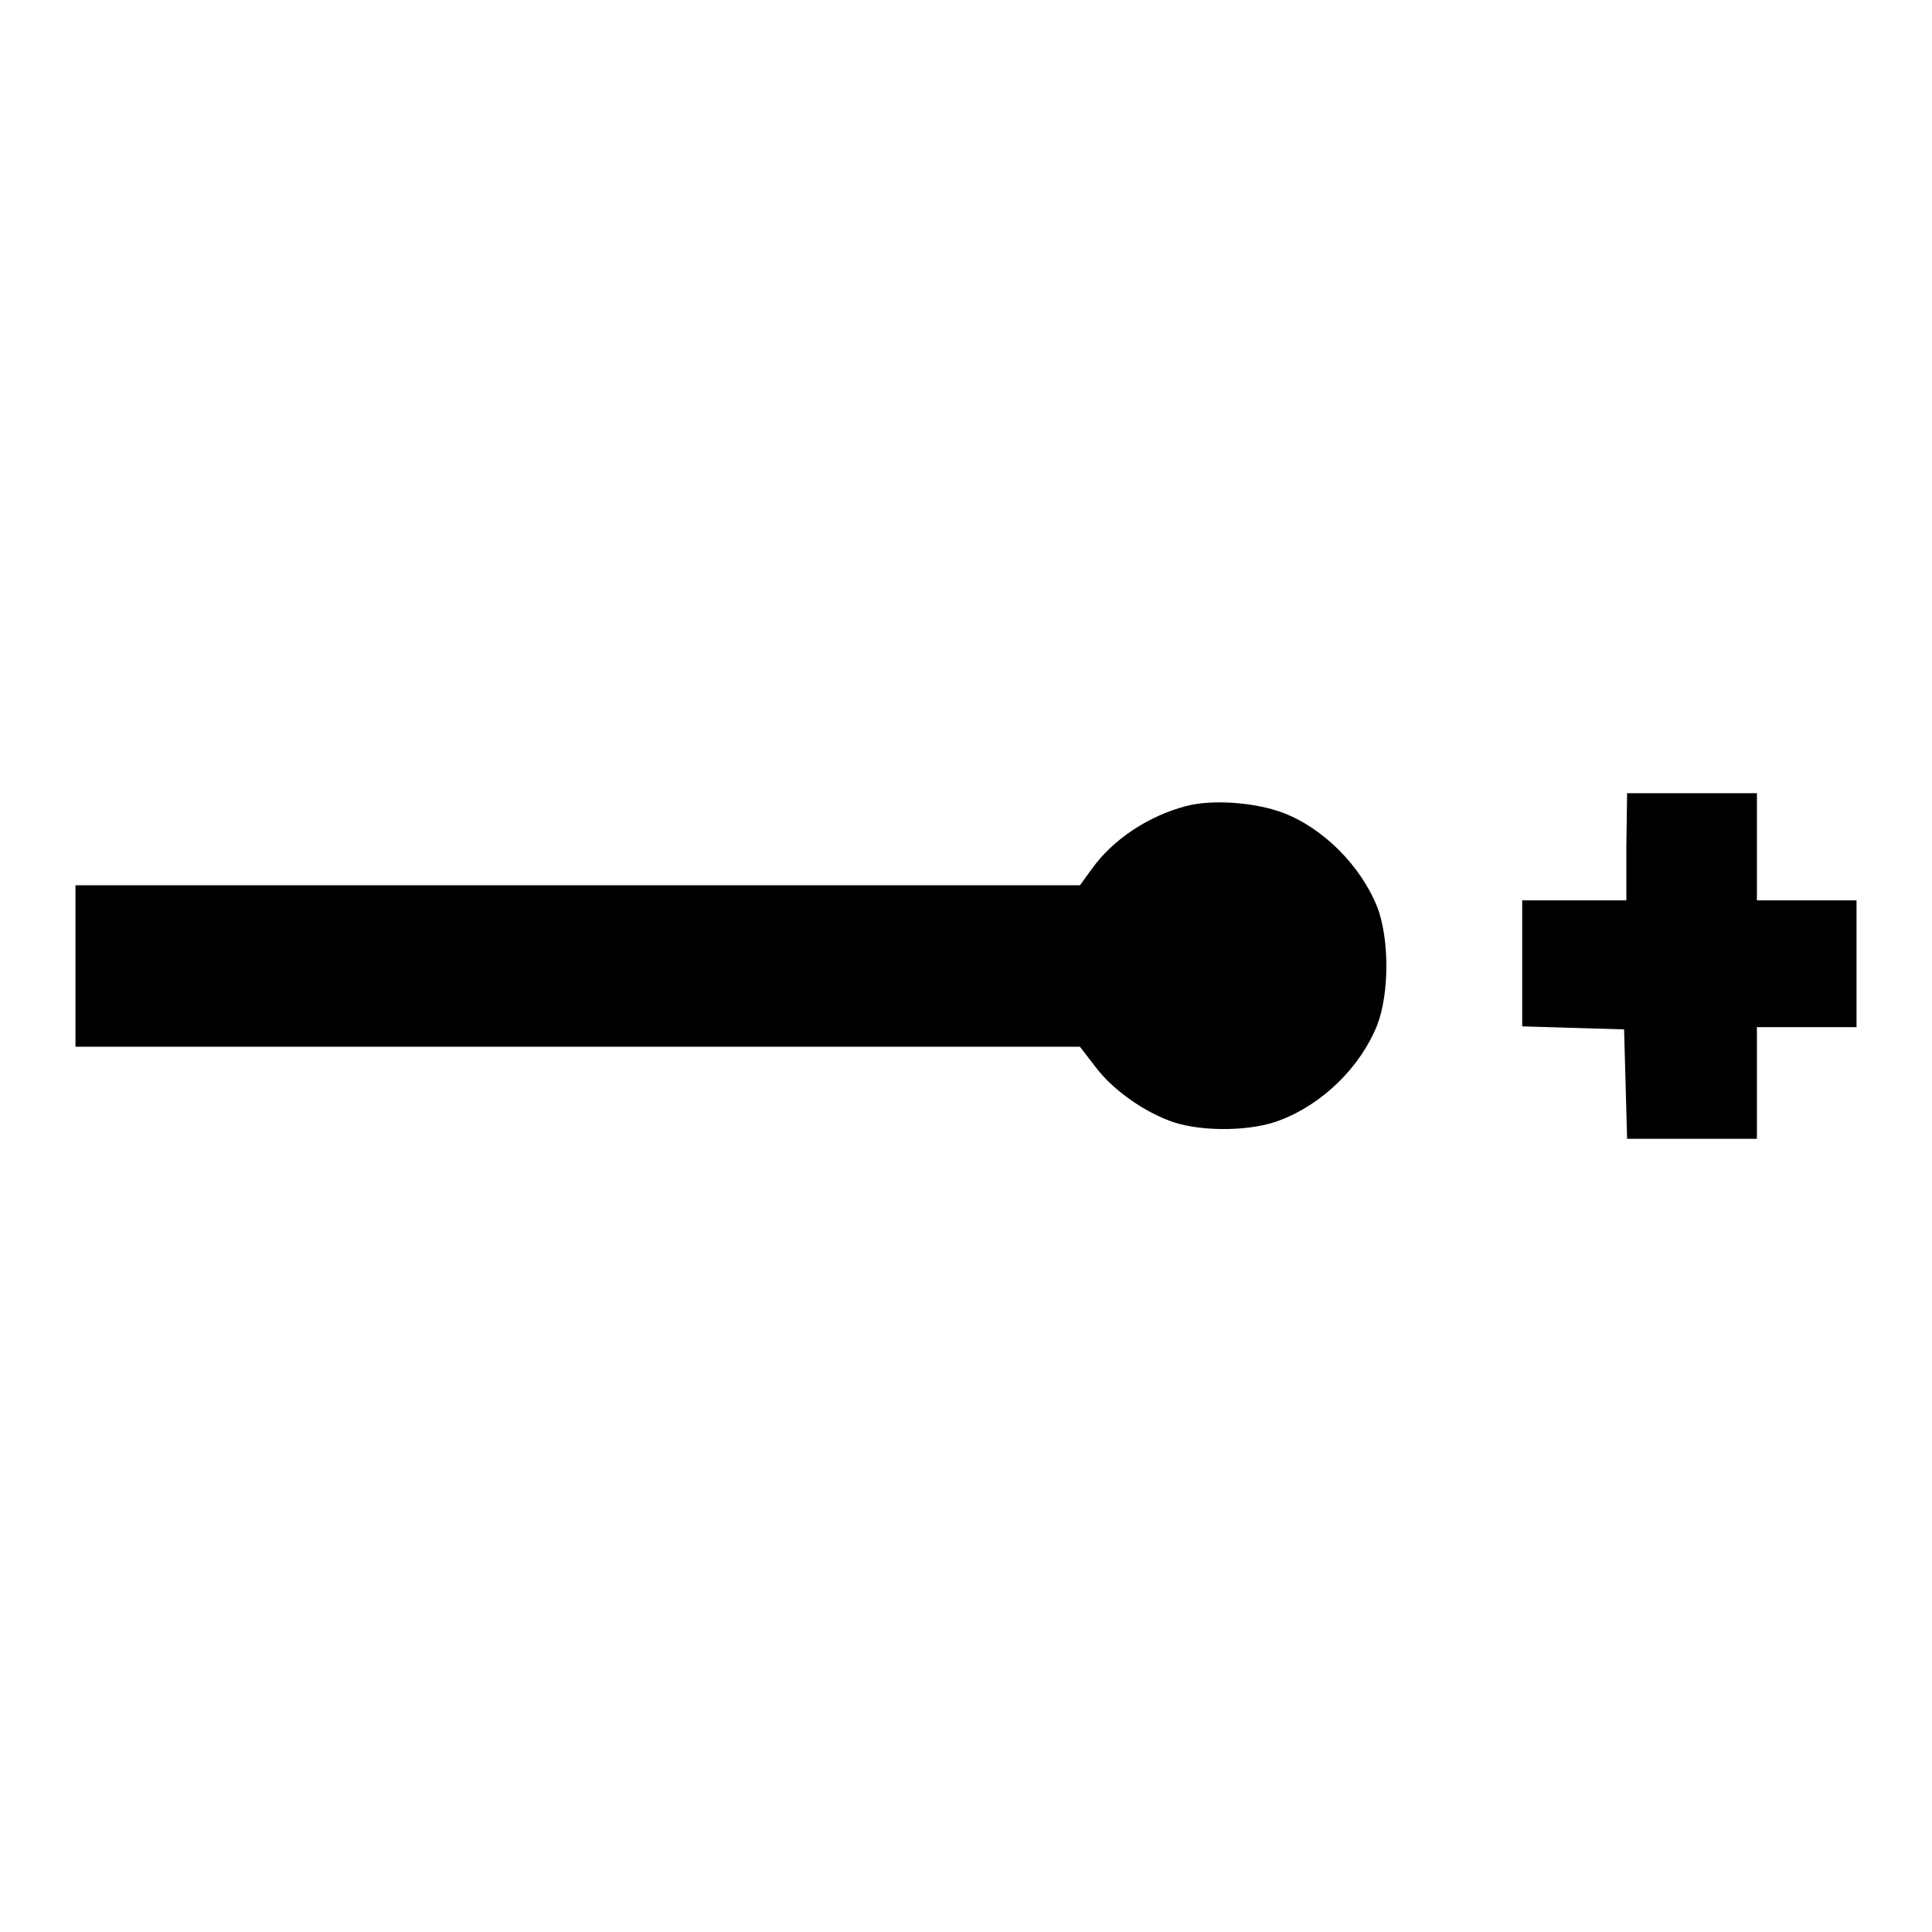
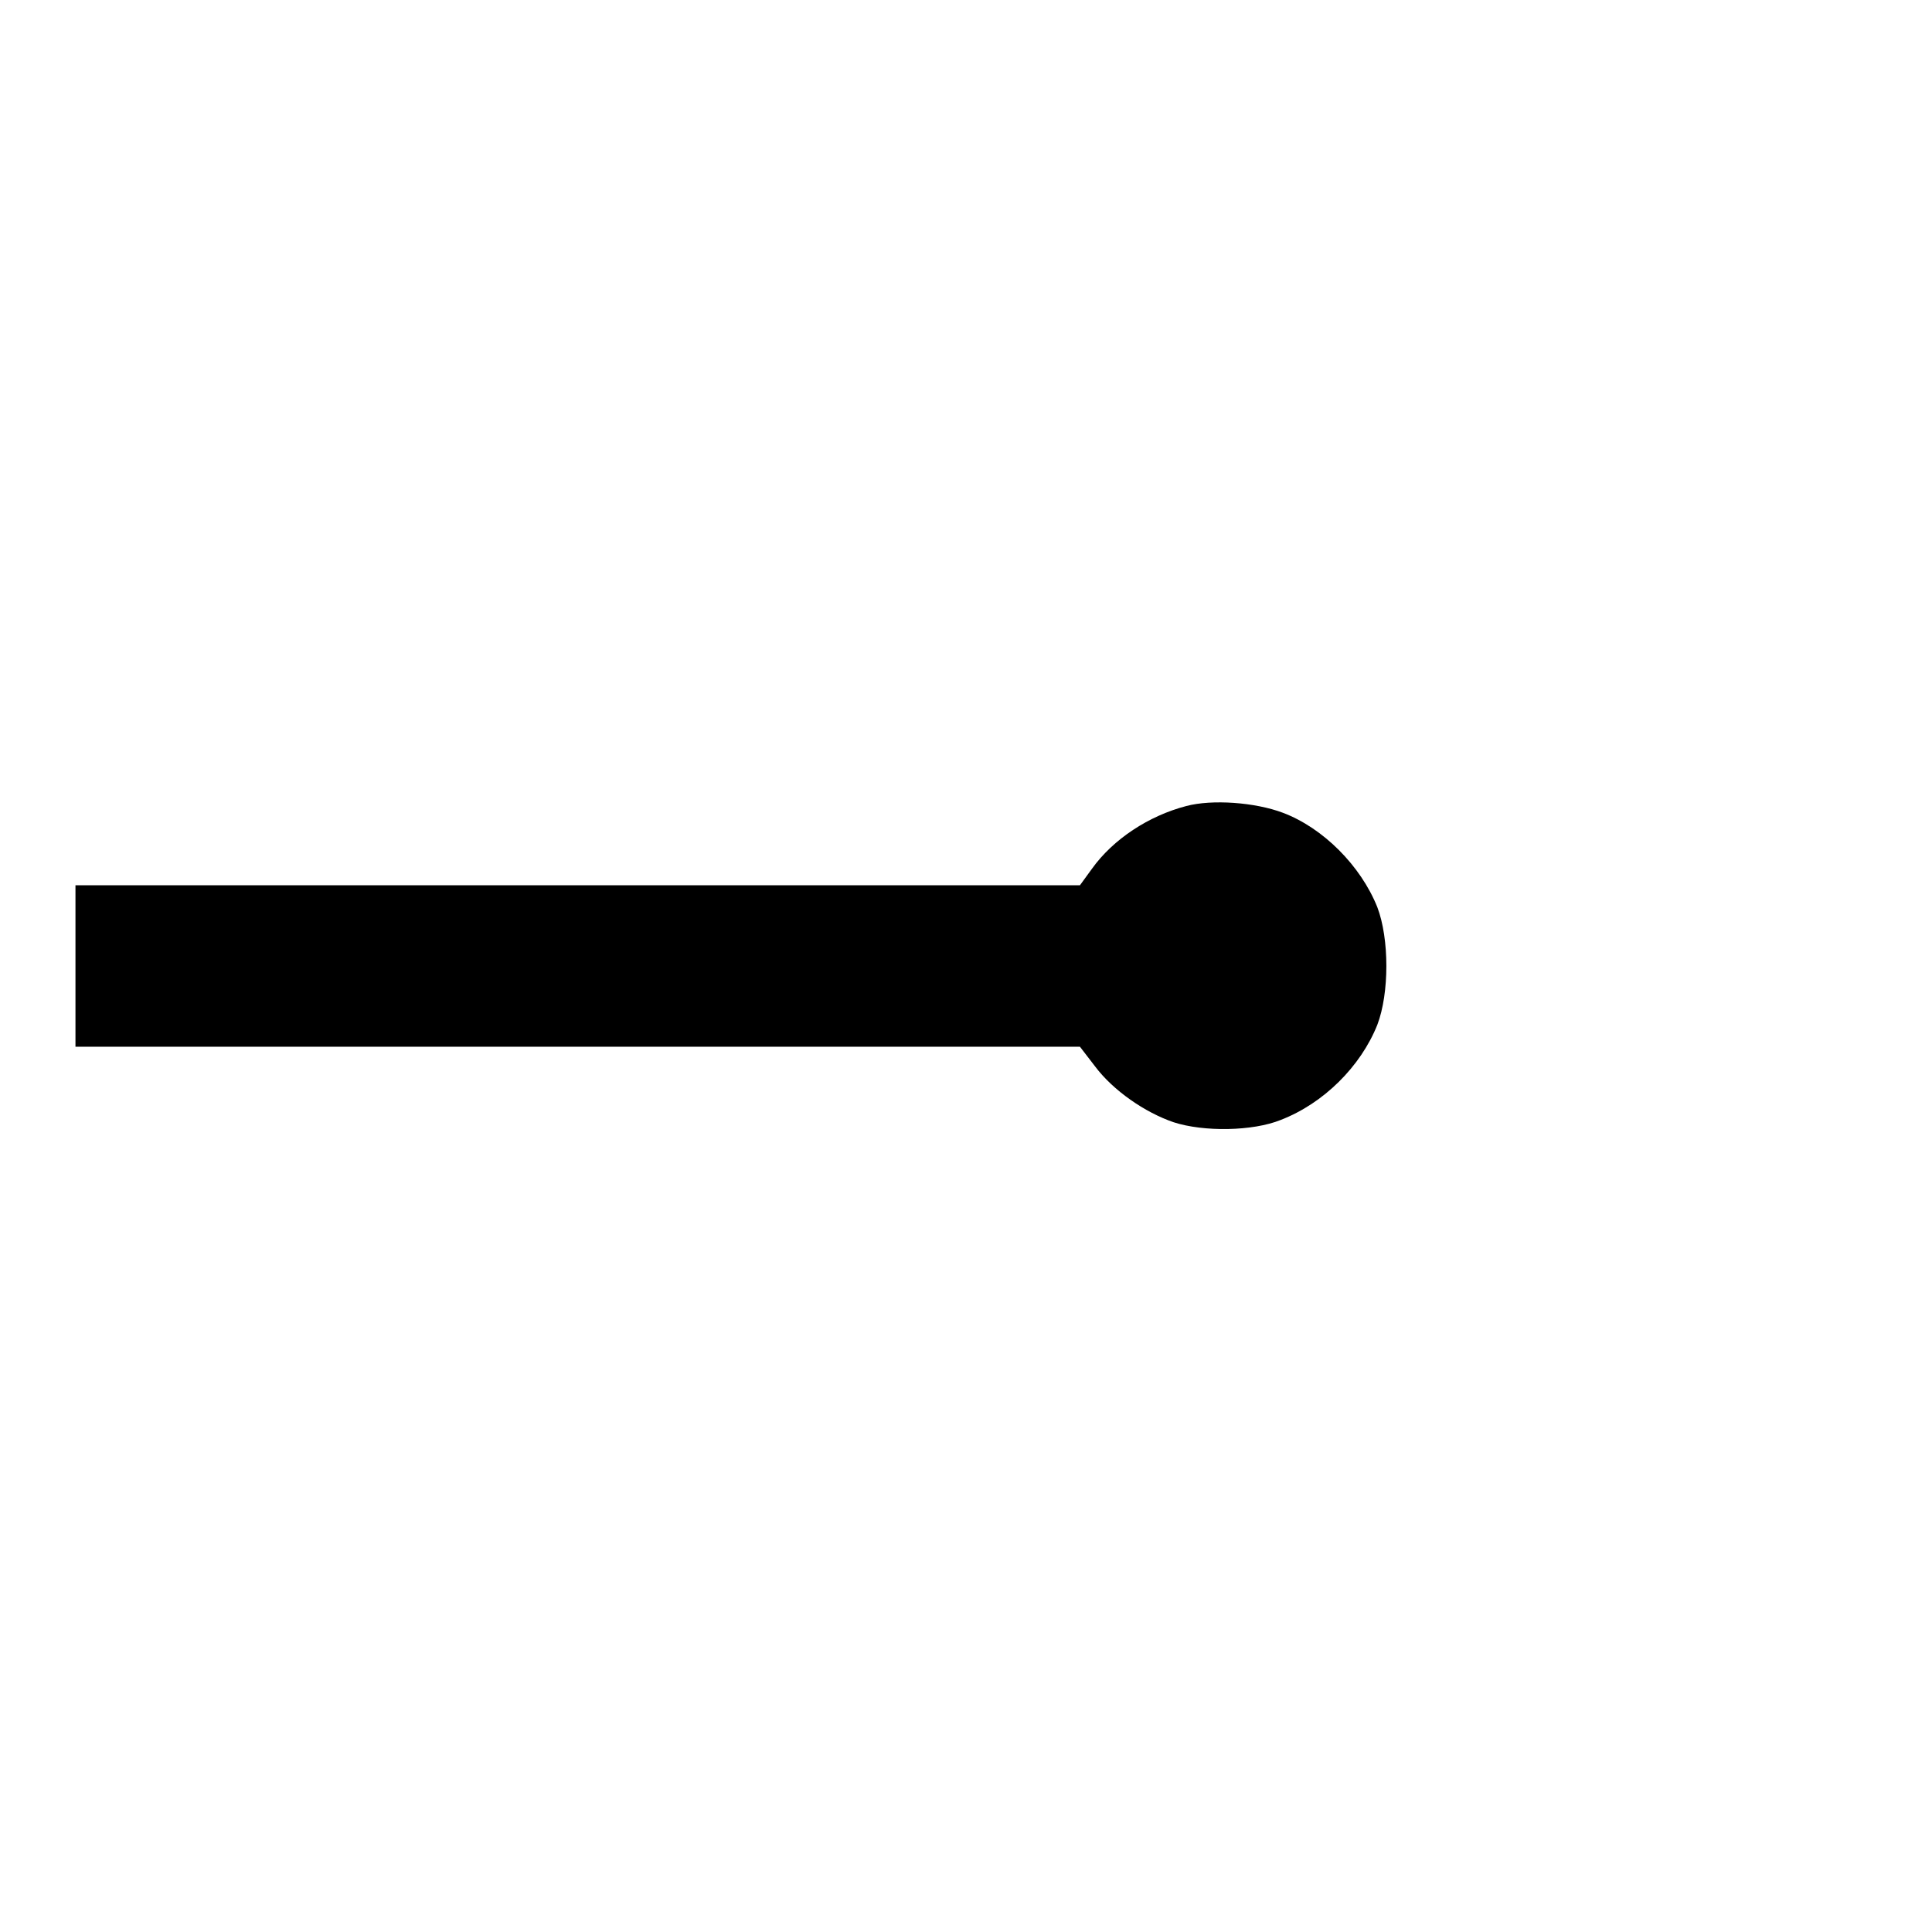
<svg xmlns="http://www.w3.org/2000/svg" version="1.1" x="0px" y="0px" viewBox="0 0 256 256" enable-background="new 0 0 256 256" xml:space="preserve">
  <g>
    <g>
      <g>
-         <path fill="#000000" d="M215.5,112.2v7.1h-6.9h-6.9v8.4v8.3l6.8,0.2l6.7,0.2l0.2,7.2l0.2,7.3h8.6h8.6v-7.4v-7.4h6.6h6.6v-8.4v-8.4h-6.6h-6.6v-7.1v-7.1h-8.6h-8.6L215.5,112.2L215.5,112.2z" />
        <path fill="#000000" d="M157.2,106.8c-5,1.3-9.7,4.4-12.5,8.3l-1.6,2.2H76.5H10V128v10.7h66.6h66.5l2,2.6c2.4,3.2,6.6,6.1,10.4,7.4c4,1.3,10.5,1.2,14.2-0.3c5.7-2.2,10.6-7.1,12.8-12.6c1.6-4.2,1.6-11.4,0-15.6c-2.2-5.5-7.2-10.5-12.5-12.5C166.3,106.3,160.6,105.9,157.2,106.8z" />
      </g>
    </g>
  </g>
</svg>